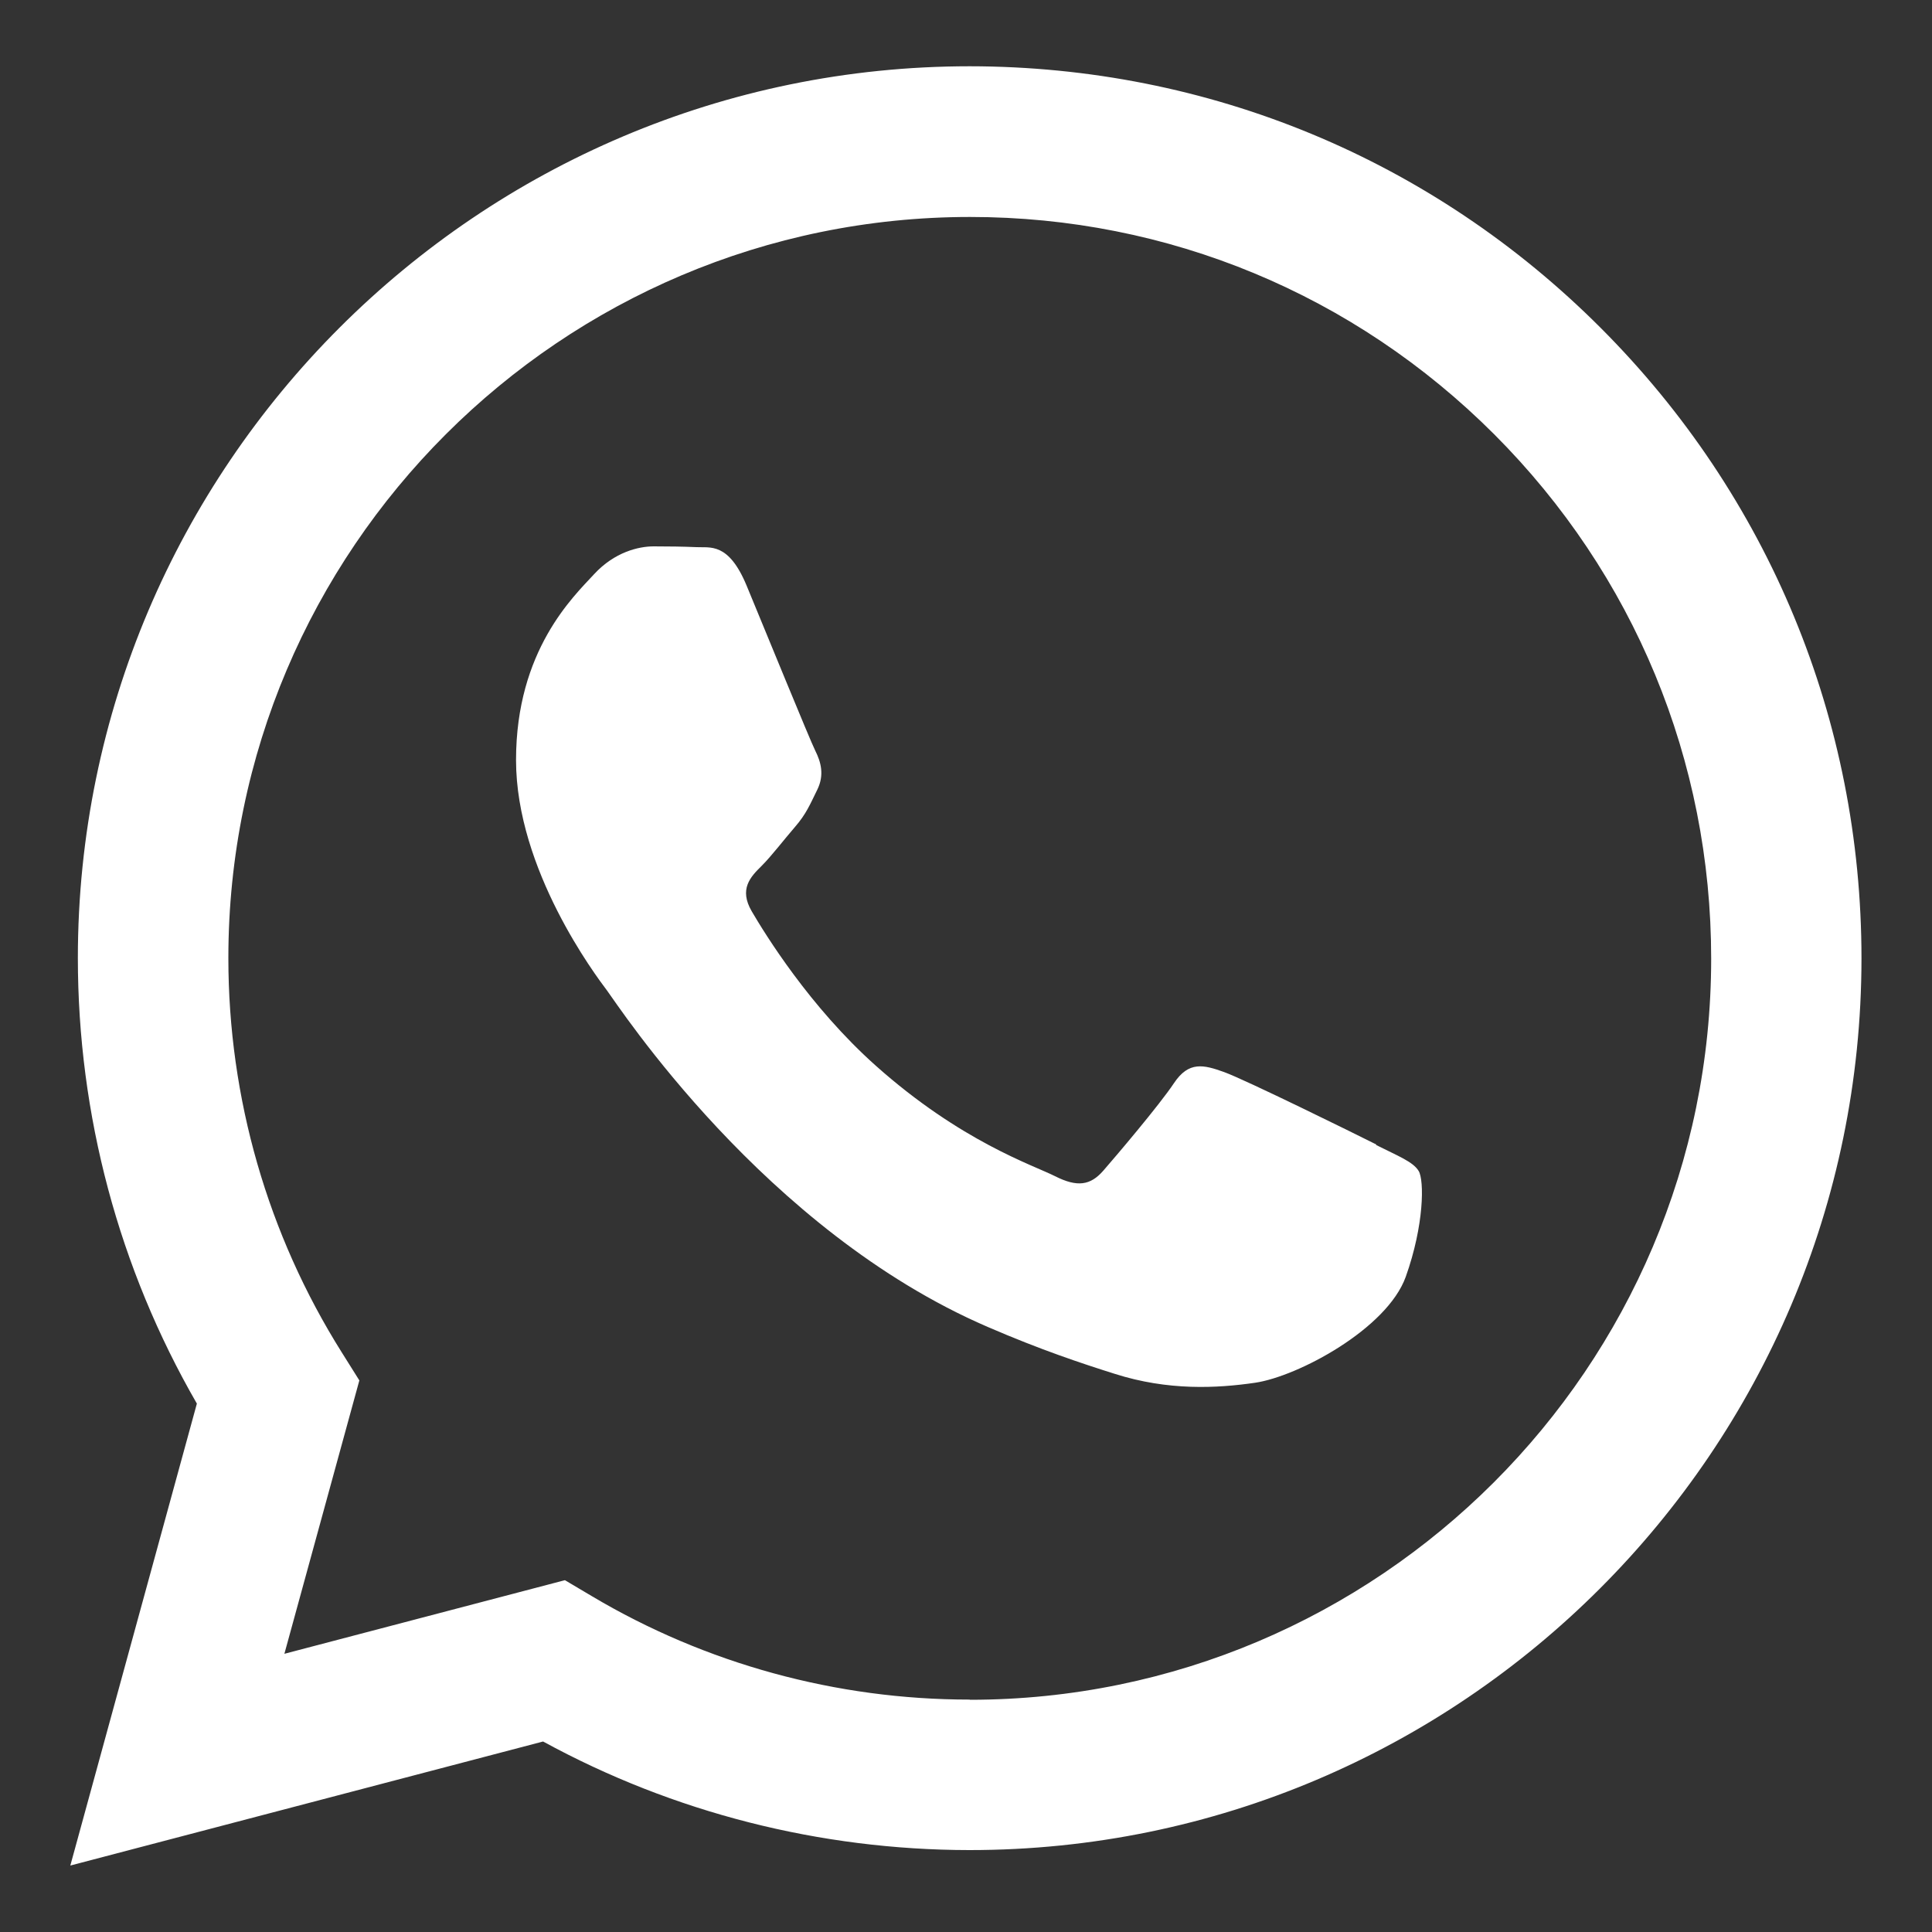
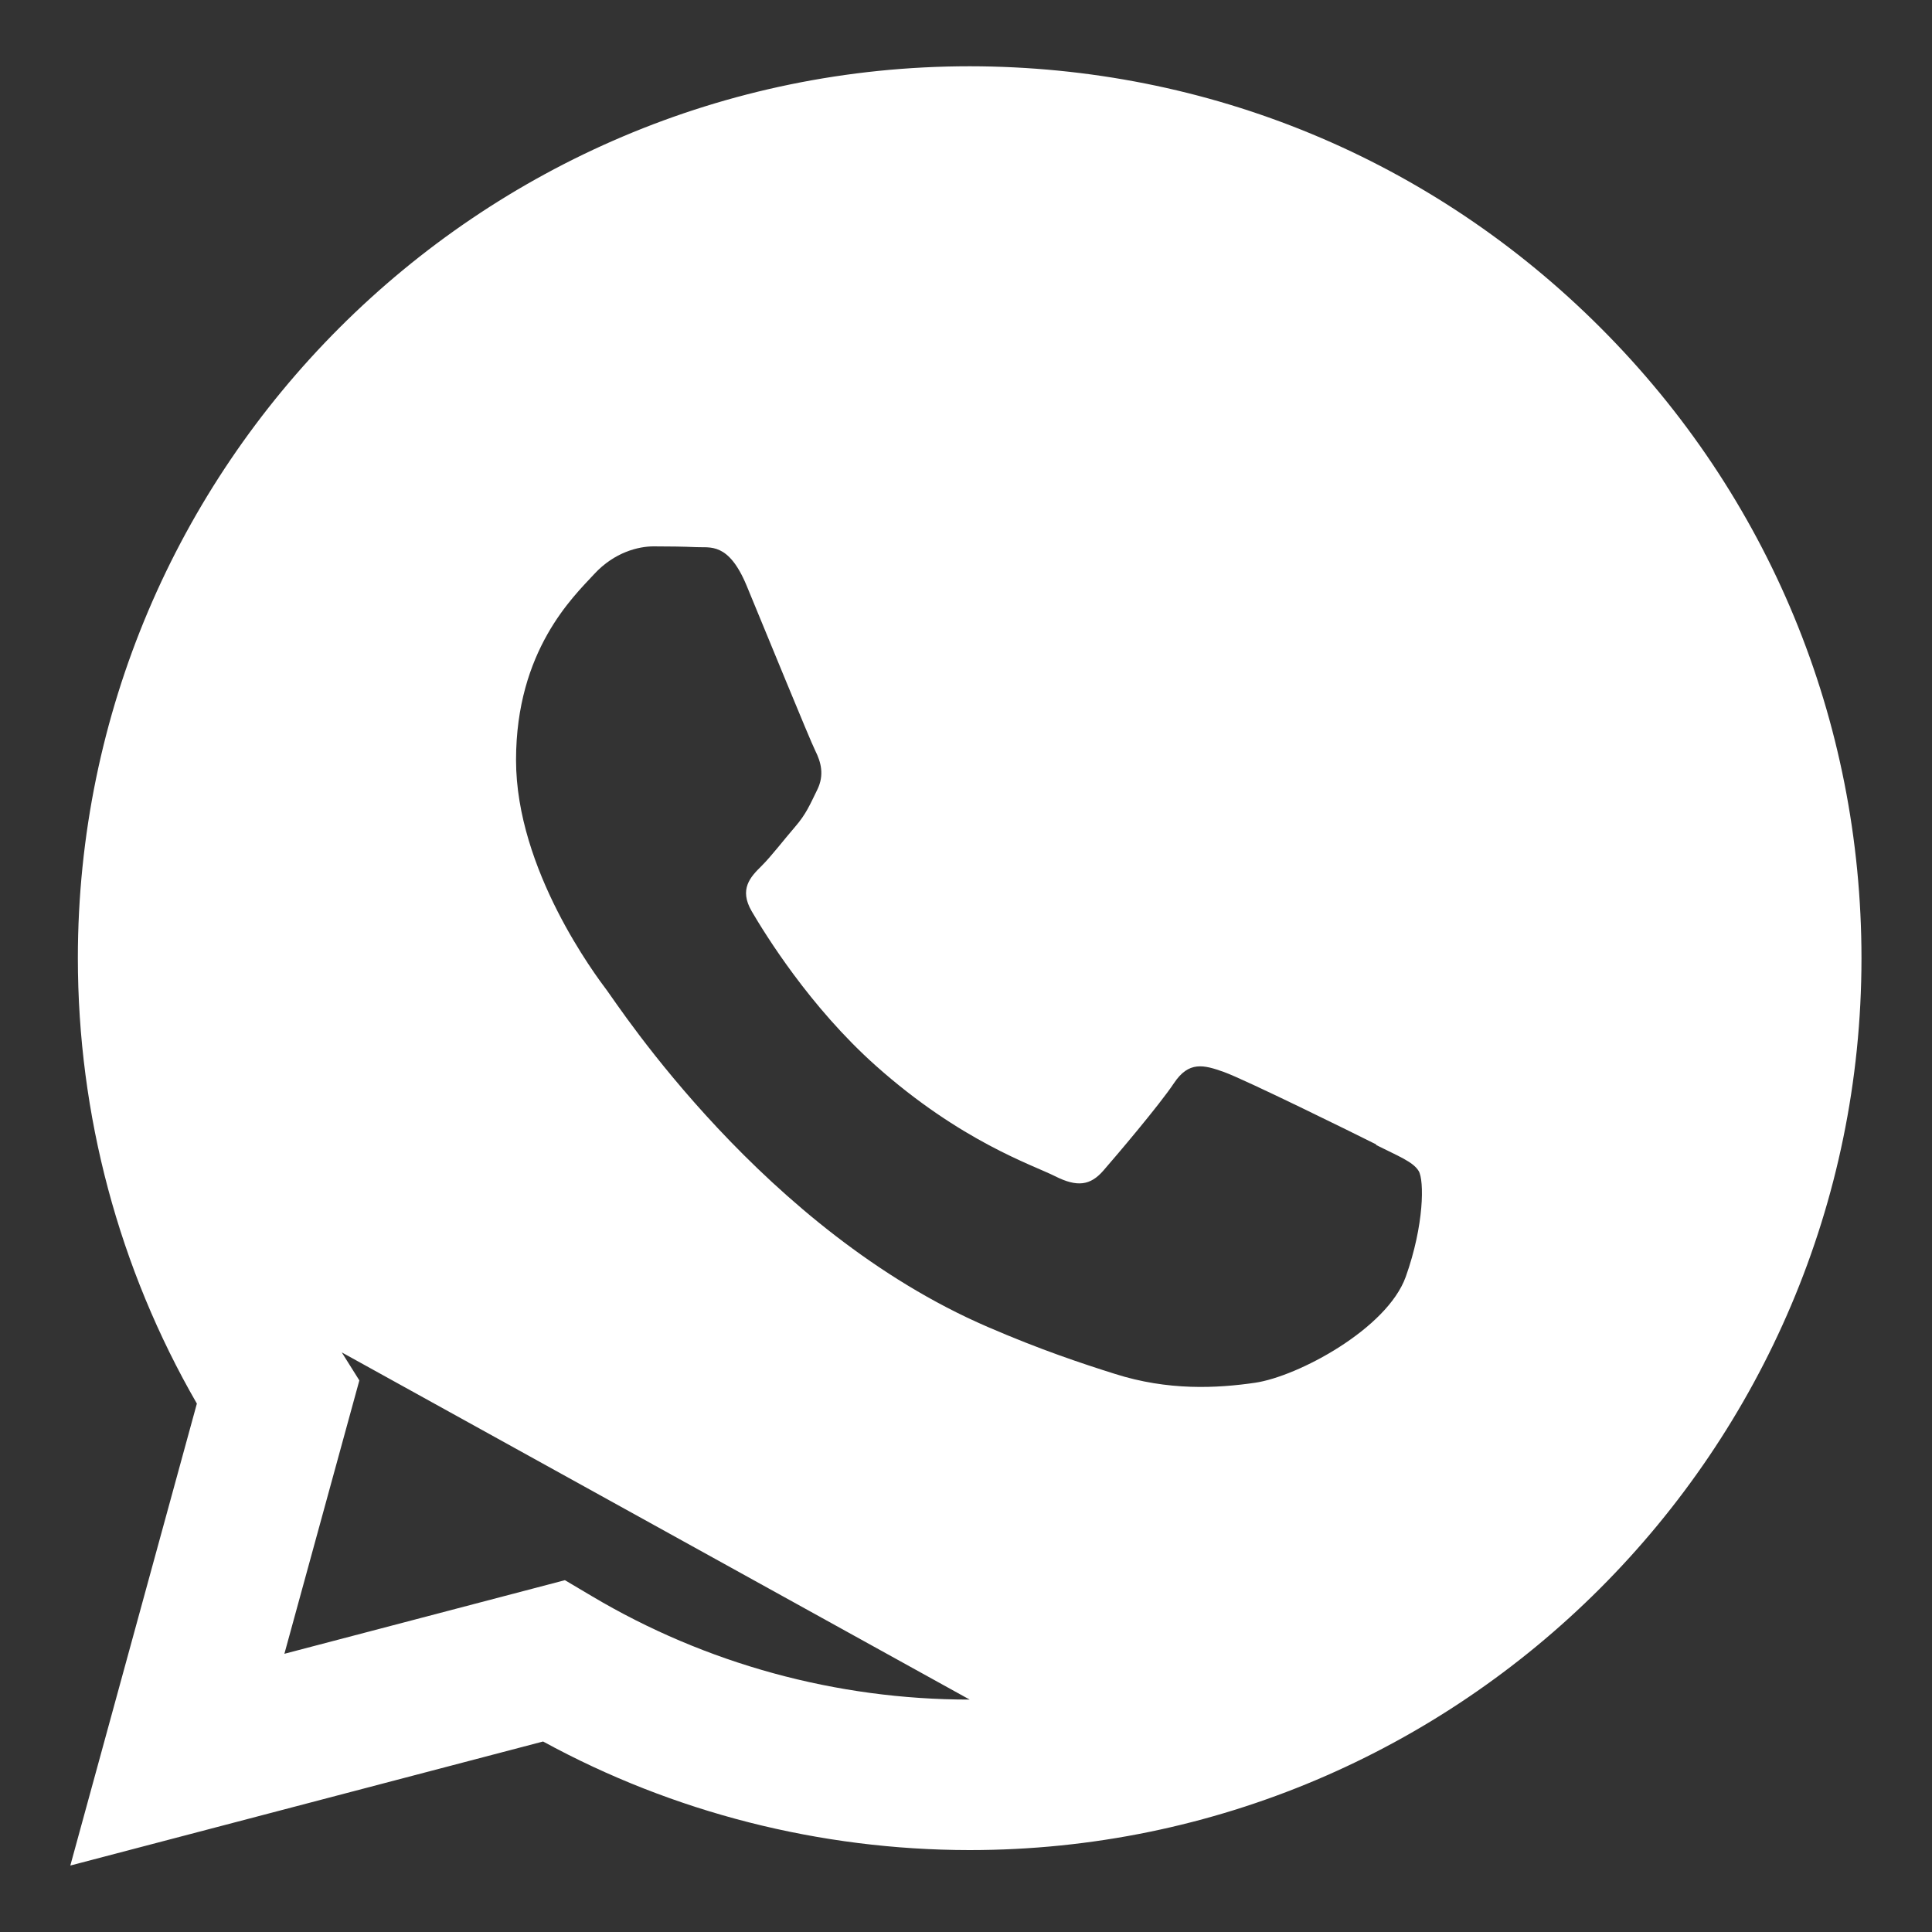
<svg xmlns="http://www.w3.org/2000/svg" id="Layer_1" viewBox="0 0 100 100">
  <rect x="0" y="0" width="100" height="100" fill="#333333" stroke="none" />
  <g id="WA_Logo">
-     <path d="M82.85,16.97C74.13,8.24,62.54,3.44,50.19,3.43,24.75,3.43,4.04,24.13,4.03,49.58c0,8.13,2.12,16.07,6.16,23.07l-6.55,23.91,24.47-6.42c6.74,3.68,14.33,5.61,22.06,5.62h.02s0,0,0,0c25.44,0,46.15-20.7,46.16-46.15,0-12.33-4.79-23.93-13.51-32.65ZM50.19,87.97h-.02c-6.88,0-13.64-1.85-19.53-5.35l-1.4-.83-14.52,3.81,3.88-14.15-.91-1.45c-3.84-6.11-5.87-13.17-5.87-20.41,0-21.15,17.22-38.36,38.39-38.36,10.25,0,19.88,4,27.13,11.25,7.24,7.25,11.23,16.89,11.23,27.14,0,21.15-17.22,38.36-38.37,38.36Zm21.05-28.73c-1.15-.58-6.82-3.37-7.88-3.75-1.06-.38-1.83-.58-2.6,.58-.77,1.15-2.98,3.75-3.65,4.52-.67,.77-1.35,.87-2.5,.29-1.15-.58-4.87-1.79-9.28-5.72-3.43-3.06-5.74-6.83-6.42-7.99-.67-1.15-.07-1.78,.51-2.35,.52-.52,1.15-1.35,1.73-2.02,.58-.67,.77-1.15,1.15-1.92,.38-.77,.19-1.44-.1-2.02-.29-.58-2.6-6.25-3.56-8.56-.94-2.25-1.89-1.94-2.6-1.98-.67-.03-1.44-.04-2.21-.04s-2.02,.29-3.08,1.44c-1.06,1.15-4.04,3.94-4.04,9.62s4.13,11.16,4.71,11.93,8.13,12.42,19.7,17.41c2.75,1.19,4.9,1.9,6.58,2.43,2.76,.88,5.28,.75,7.27,.46,2.22-.33,6.82-2.79,7.79-5.48,.96-2.69,.96-5,.67-5.48-.29-.48-1.06-.77-2.21-1.35Z" style="fill:#fff; fill-rule:evenodd;" />
+     <path d="M82.85,16.97C74.13,8.24,62.54,3.44,50.19,3.43,24.75,3.43,4.04,24.13,4.03,49.58c0,8.13,2.12,16.07,6.16,23.07l-6.55,23.91,24.47-6.42c6.74,3.68,14.33,5.61,22.06,5.62h.02s0,0,0,0c25.44,0,46.15-20.7,46.16-46.15,0-12.33-4.79-23.93-13.51-32.65ZM50.19,87.97h-.02c-6.88,0-13.64-1.85-19.53-5.35l-1.4-.83-14.52,3.81,3.88-14.15-.91-1.45Zm21.05-28.73c-1.15-.58-6.82-3.37-7.88-3.75-1.06-.38-1.83-.58-2.6,.58-.77,1.15-2.98,3.75-3.65,4.52-.67,.77-1.35,.87-2.5,.29-1.15-.58-4.87-1.79-9.28-5.72-3.43-3.06-5.74-6.83-6.42-7.99-.67-1.15-.07-1.78,.51-2.35,.52-.52,1.15-1.35,1.73-2.02,.58-.67,.77-1.15,1.15-1.92,.38-.77,.19-1.44-.1-2.02-.29-.58-2.6-6.25-3.56-8.56-.94-2.25-1.89-1.94-2.6-1.98-.67-.03-1.44-.04-2.21-.04s-2.02,.29-3.08,1.44c-1.06,1.15-4.04,3.94-4.04,9.62s4.13,11.16,4.71,11.93,8.13,12.42,19.7,17.41c2.75,1.19,4.9,1.9,6.58,2.43,2.76,.88,5.28,.75,7.27,.46,2.22-.33,6.82-2.79,7.79-5.48,.96-2.69,.96-5,.67-5.48-.29-.48-1.06-.77-2.21-1.35Z" style="fill:#fff; fill-rule:evenodd;" />
  </g>
</svg>